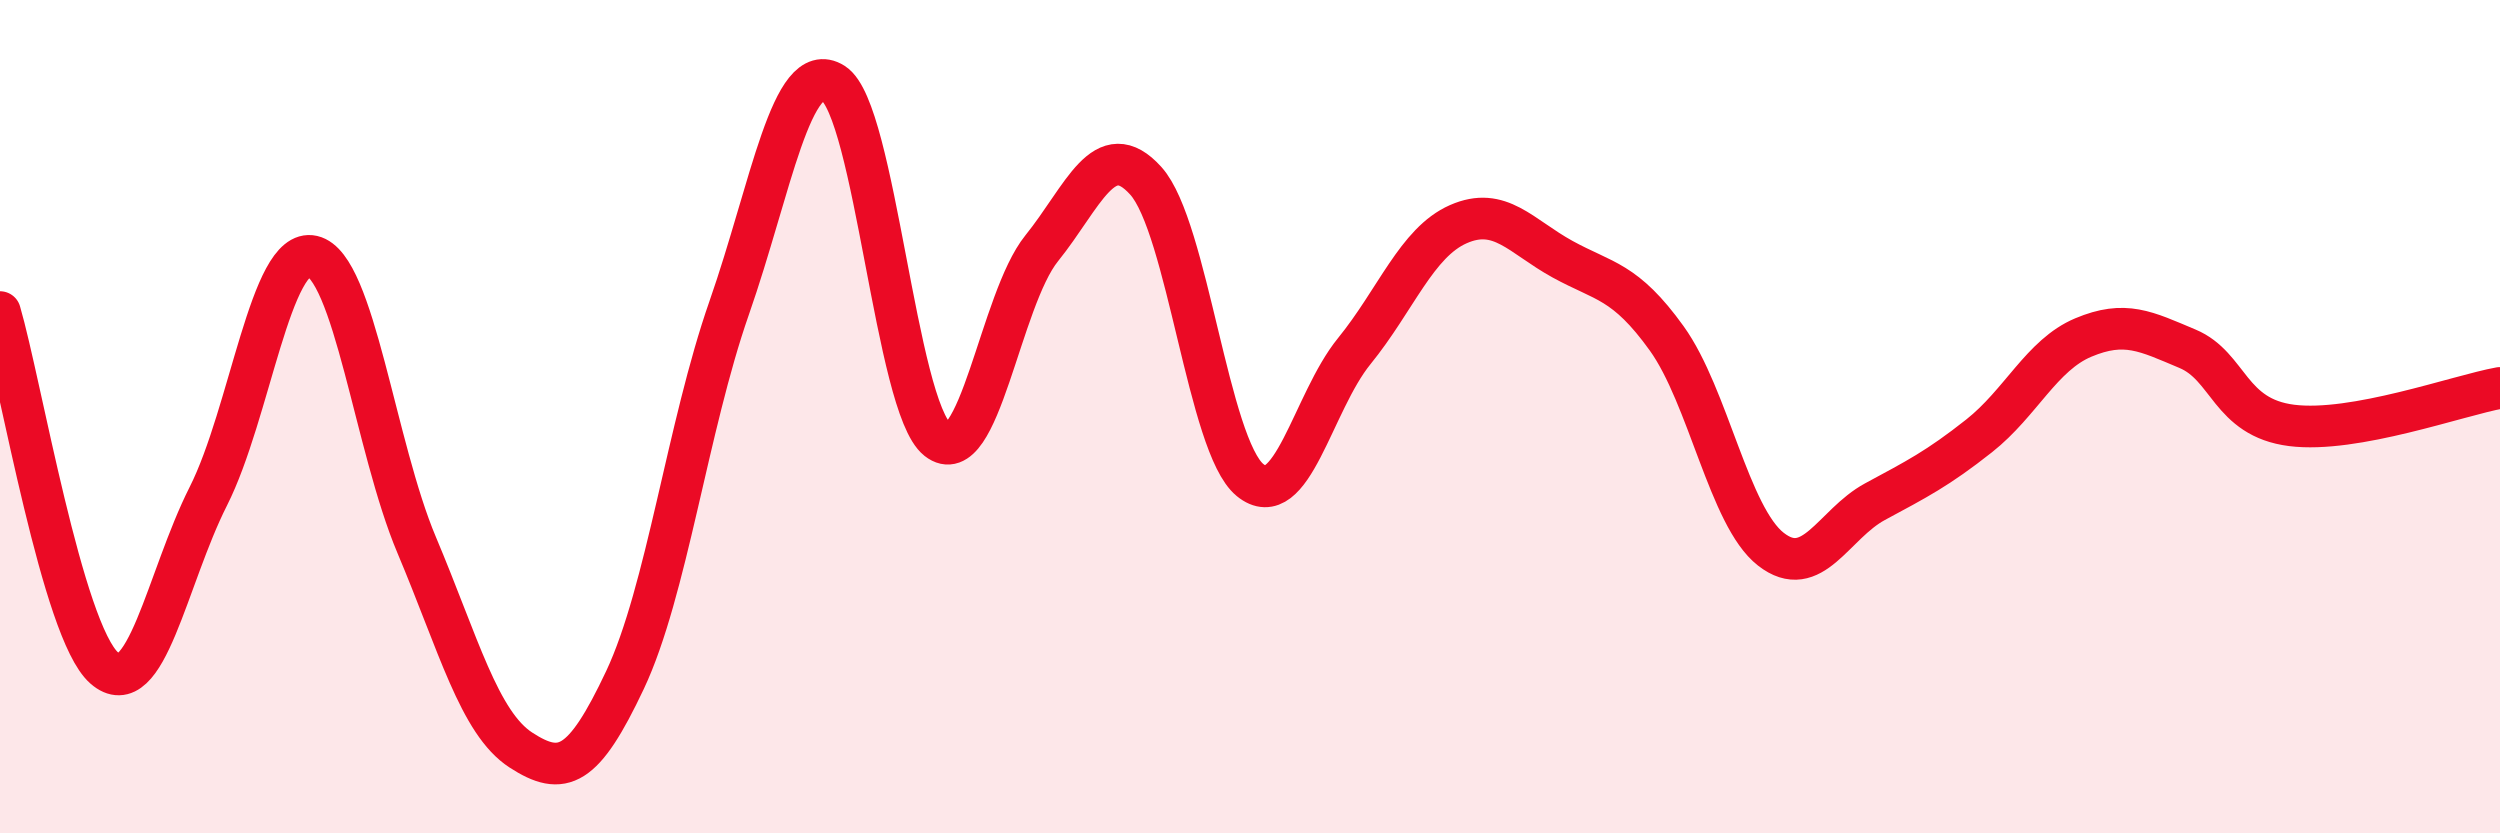
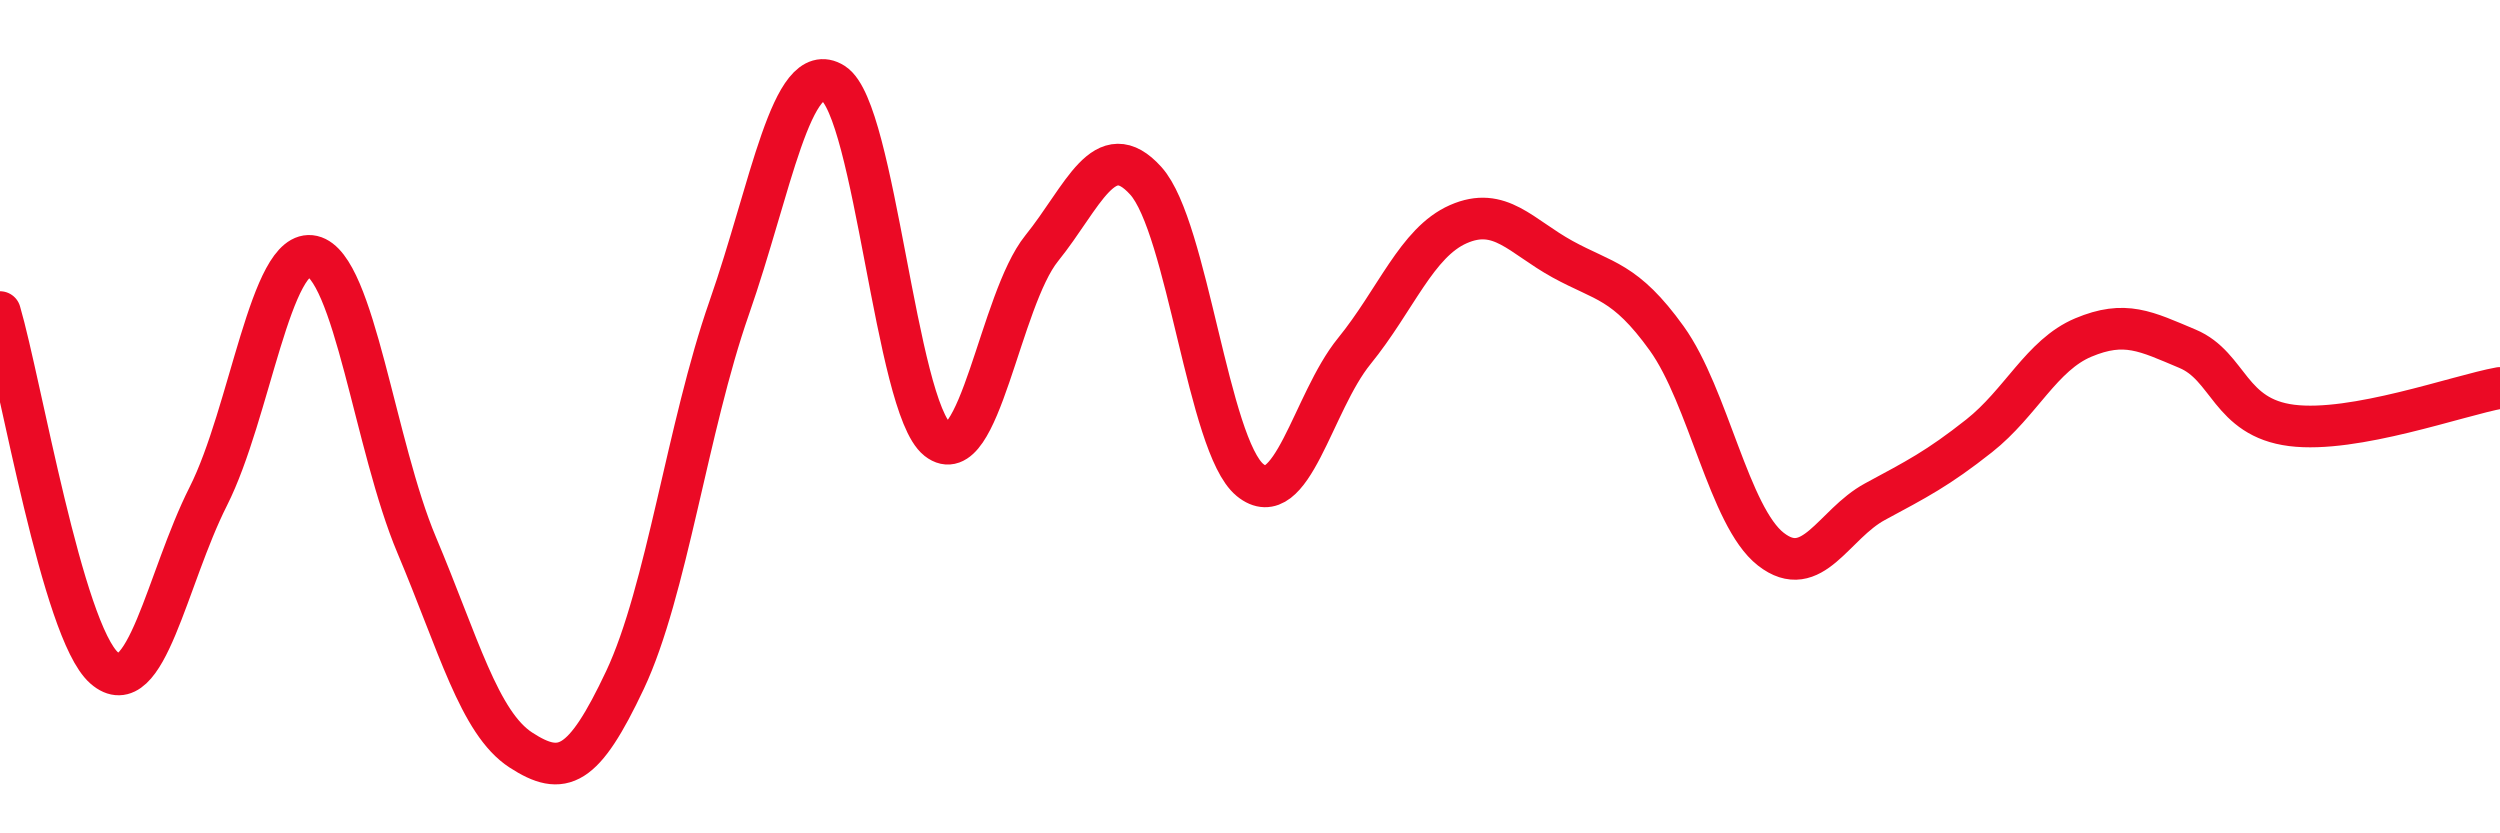
<svg xmlns="http://www.w3.org/2000/svg" width="60" height="20" viewBox="0 0 60 20">
-   <path d="M 0,7.49 C 0.5,9.2 1.5,15.15 2.5,16.03 C 3.5,16.91 4,13.89 5,11.91 C 6,9.93 6.5,5.92 7.5,6.15 C 8.5,6.38 9,10.71 10,13.08 C 11,15.45 11.5,17.35 12.5,18 C 13.5,18.65 14,18.44 15,16.32 C 16,14.2 16.5,10.25 17.5,7.39 C 18.5,4.53 19,1.37 20,2 C 21,2.63 21.5,9.76 22.5,10.55 C 23.5,11.34 24,7.2 25,5.96 C 26,4.72 26.5,3.23 27.5,4.34 C 28.5,5.45 29,10.7 30,11.52 C 31,12.34 31.5,9.66 32.5,8.43 C 33.5,7.2 34,5.82 35,5.38 C 36,4.94 36.5,5.67 37.5,6.22 C 38.5,6.77 39,6.73 40,8.12 C 41,9.51 41.5,12.4 42.5,13.18 C 43.5,13.96 44,12.58 45,12.04 C 46,11.5 46.5,11.25 47.5,10.46 C 48.5,9.67 49,8.52 50,8.1 C 51,7.68 51.5,7.95 52.5,8.37 C 53.5,8.79 53.5,10.02 55,10.21 C 56.5,10.4 59,9.49 60,9.31L60 20L0 20Z" fill="#EB0A25" opacity="0.1" stroke-linecap="round" stroke-linejoin="round" />
  <path d="M 0,7.49 C 0.5,9.2 1.5,15.15 2.5,16.03 C 3.5,16.91 4,13.89 5,11.91 C 6,9.93 6.5,5.92 7.5,6.15 C 8.5,6.38 9,10.71 10,13.08 C 11,15.45 11.5,17.35 12.5,18 C 13.5,18.65 14,18.44 15,16.32 C 16,14.2 16.5,10.25 17.5,7.39 C 18.5,4.53 19,1.37 20,2 C 21,2.63 21.5,9.76 22.5,10.55 C 23.5,11.34 24,7.2 25,5.96 C 26,4.72 26.5,3.23 27.5,4.34 C 28.5,5.45 29,10.7 30,11.52 C 31,12.34 31.5,9.66 32.5,8.43 C 33.5,7.2 34,5.82 35,5.38 C 36,4.94 36.5,5.67 37.5,6.22 C 38.5,6.77 39,6.73 40,8.12 C 41,9.51 41.5,12.4 42.5,13.18 C 43.5,13.96 44,12.58 45,12.04 C 46,11.5 46.5,11.25 47.5,10.46 C 48.5,9.67 49,8.52 50,8.1 C 51,7.68 51.5,7.95 52.5,8.37 C 53.5,8.79 53.5,10.02 55,10.21 C 56.5,10.4 59,9.49 60,9.31" stroke="#EB0A25" stroke-width="1" fill="none" stroke-linecap="round" stroke-linejoin="round" />
</svg>